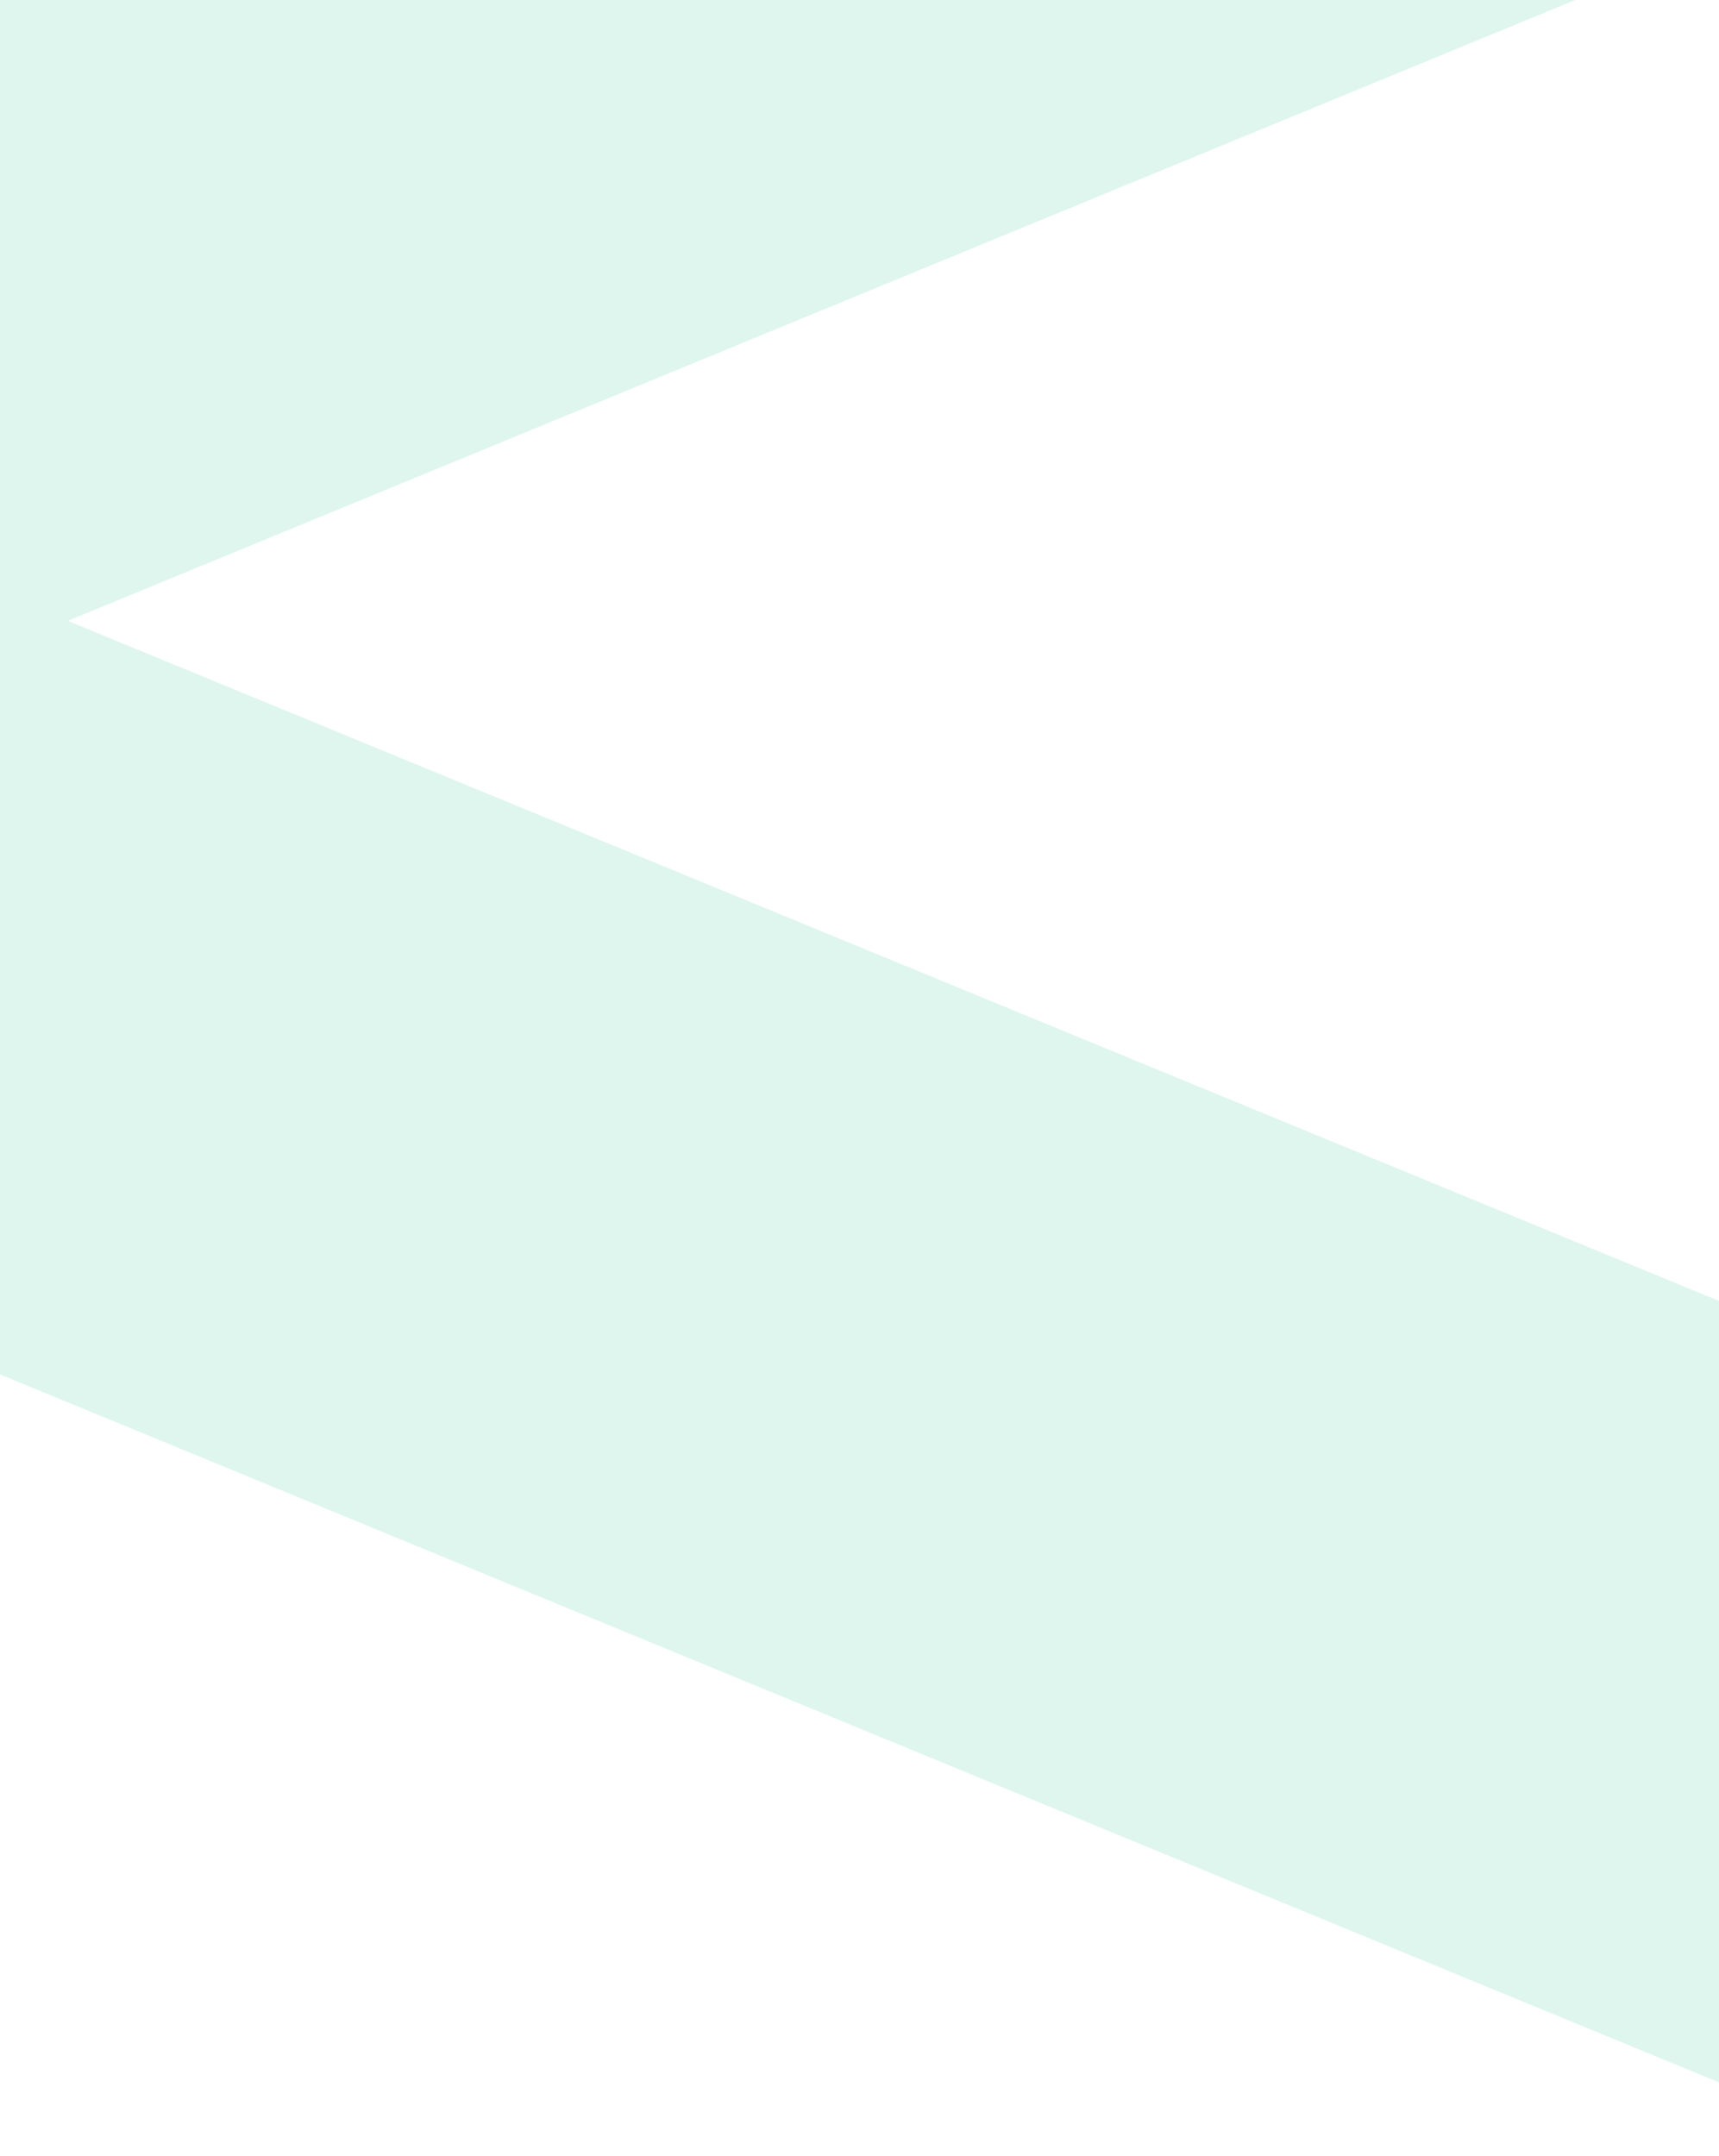
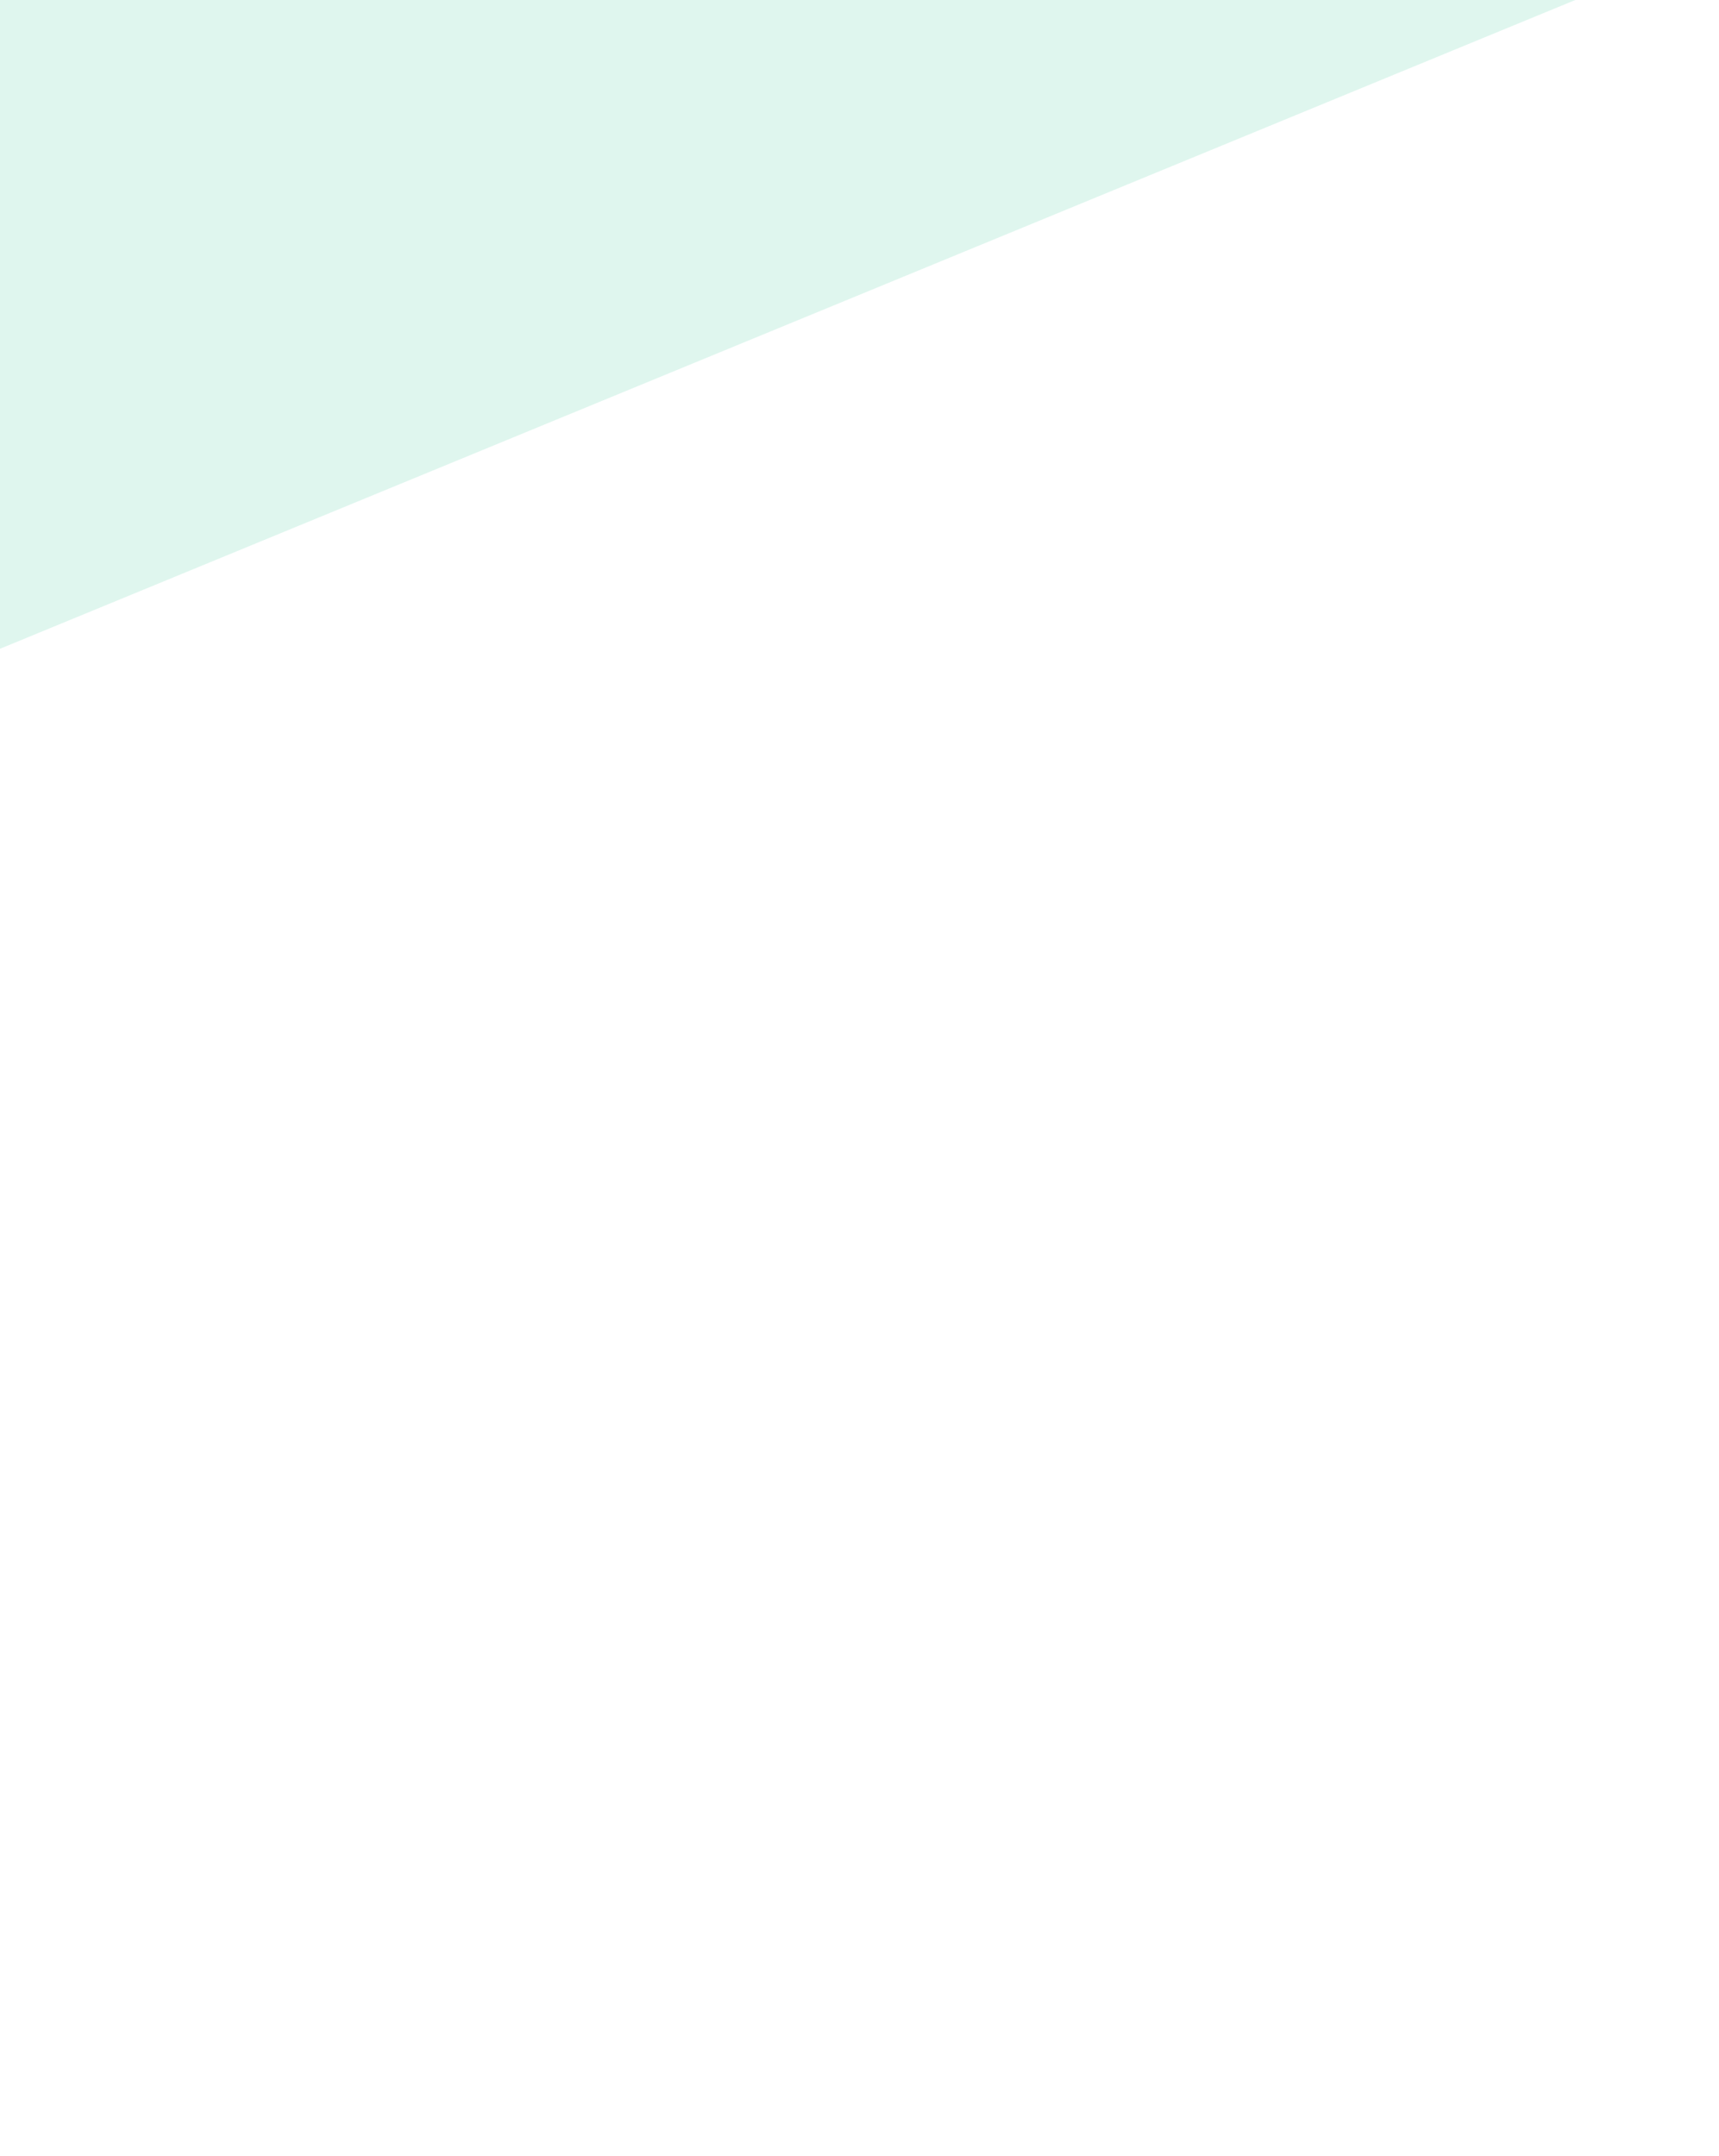
<svg xmlns="http://www.w3.org/2000/svg" width="378" height="474" viewBox="0 0 378 474" fill="none">
  <g opacity="0.16">
    <path d="M417.273 -201L0 -29.182L0 142.637L417.273 -29.182L417.273 -201Z" fill="#30C792" />
-     <path d="M417.273 474L0 302.182L0 130.363L417.273 302.182L417.273 474Z" fill="#30C792" />
  </g>
</svg>